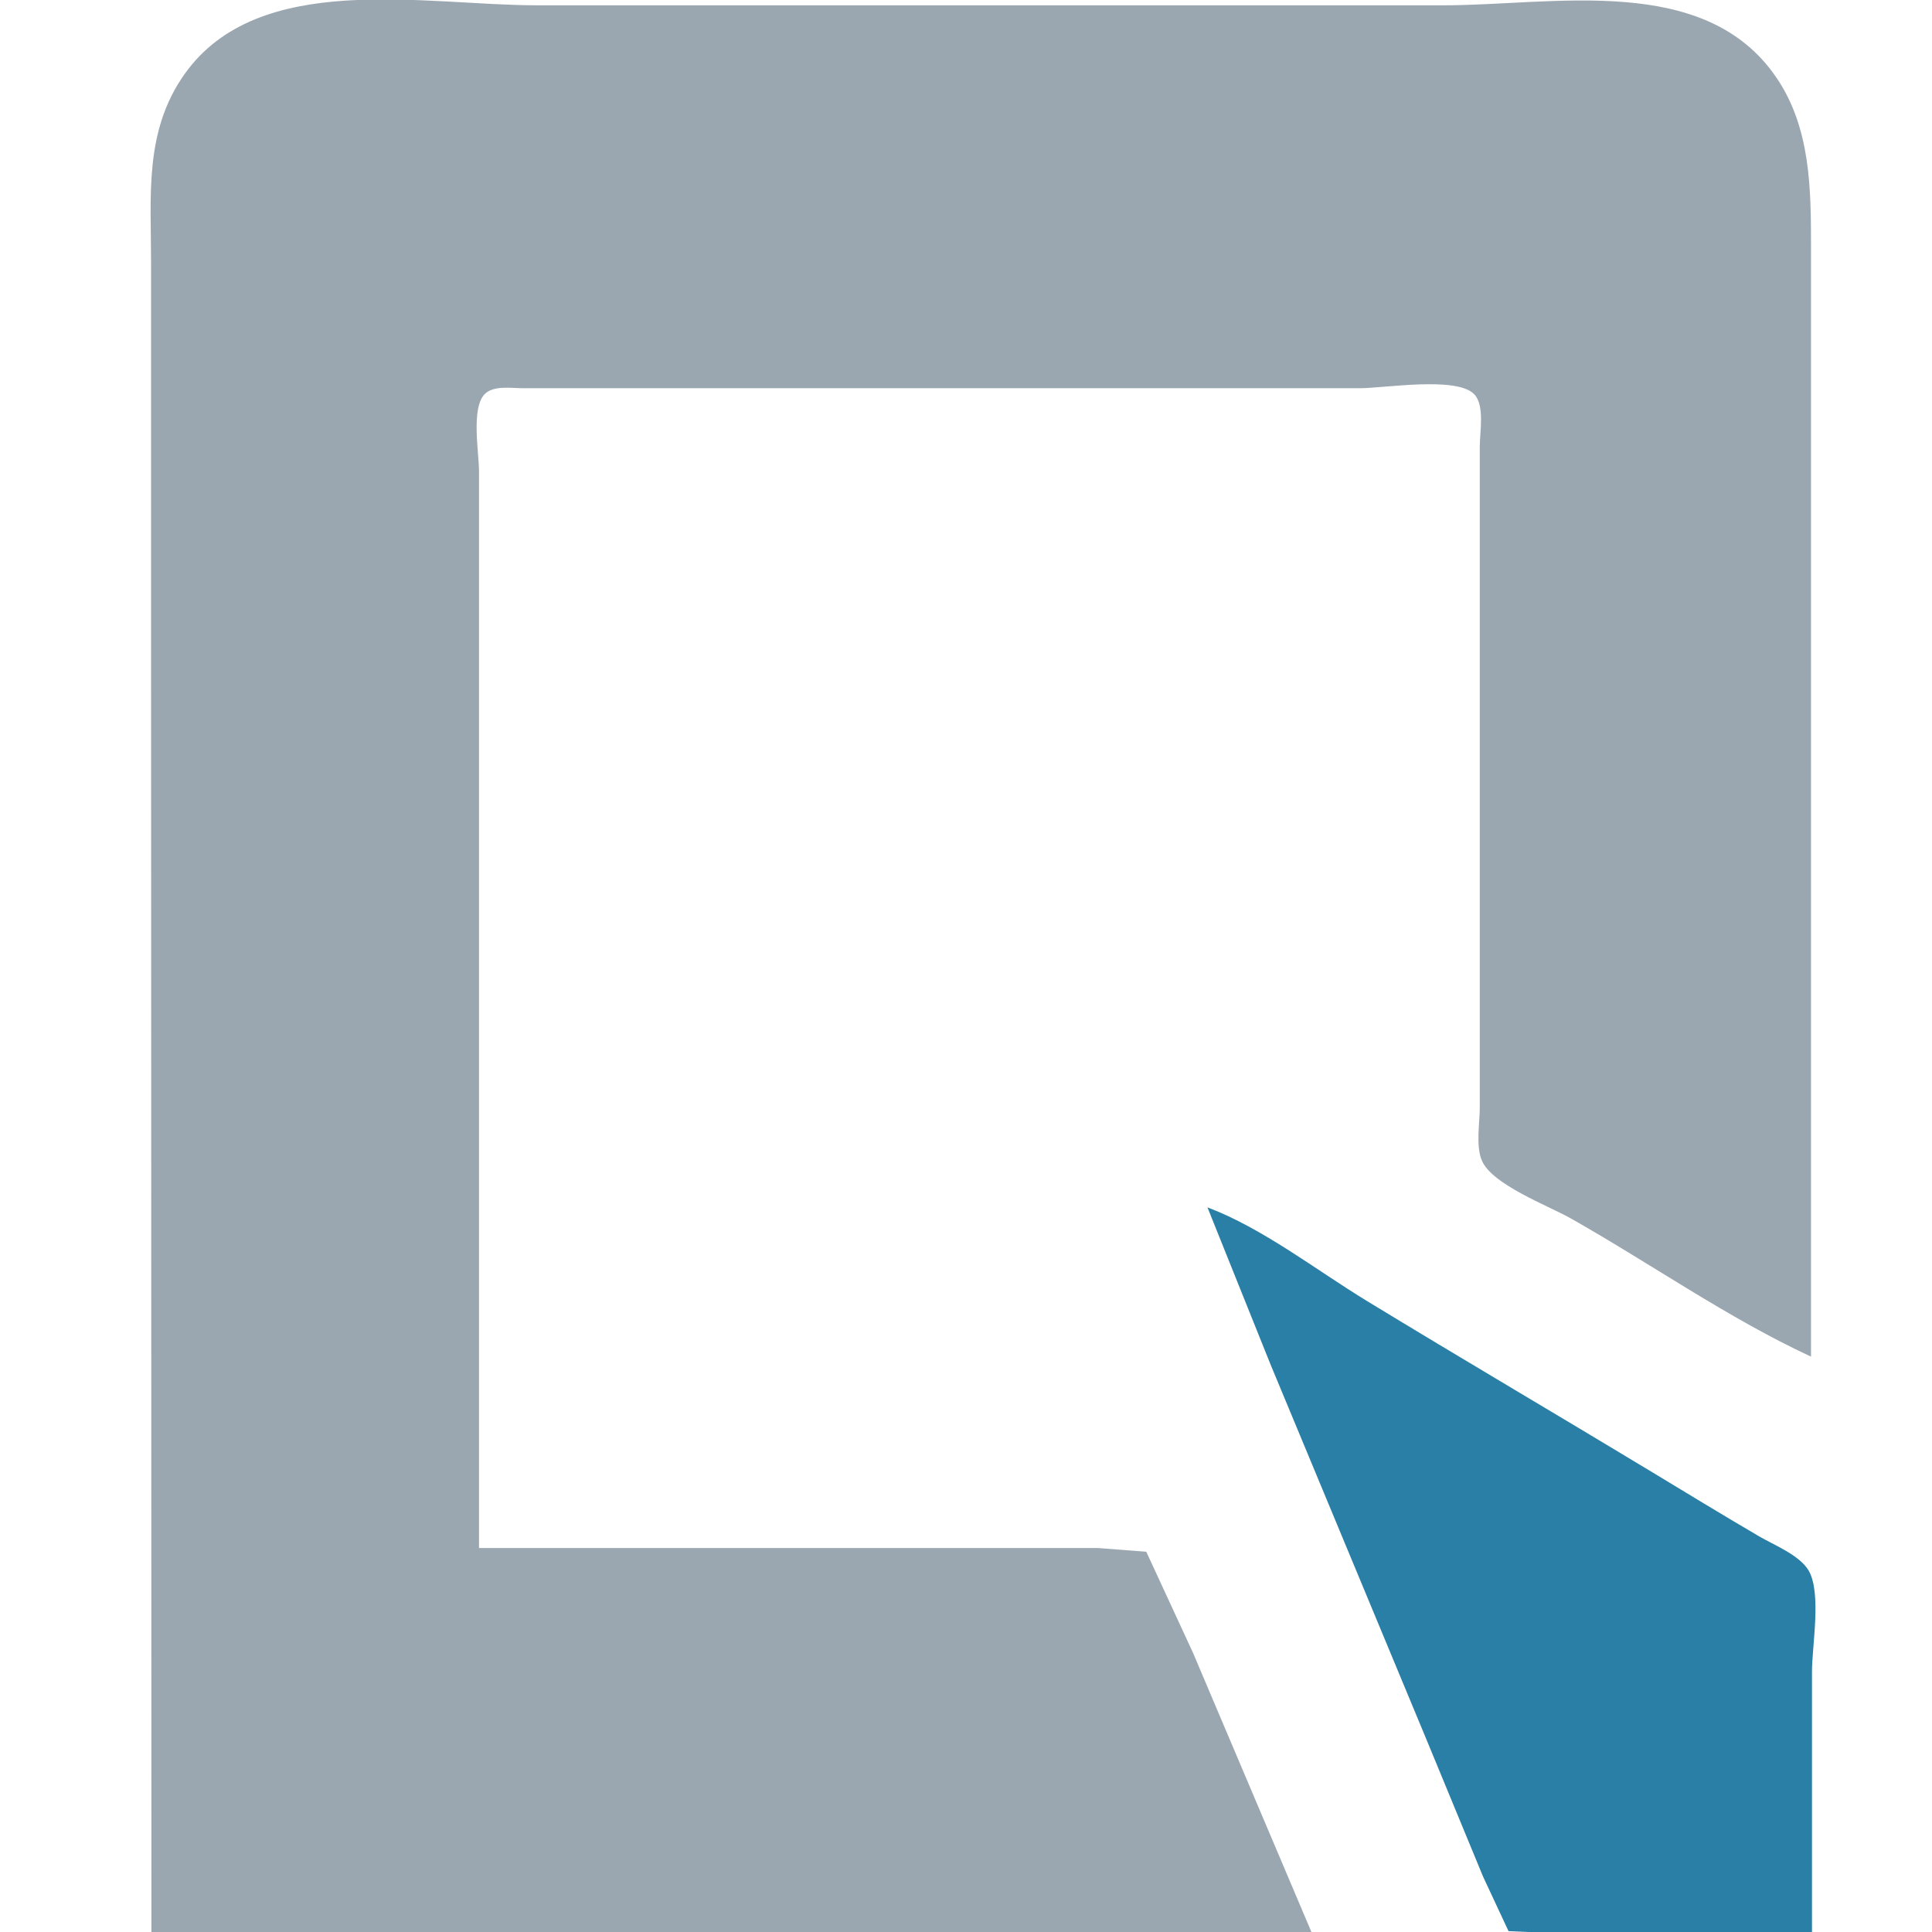
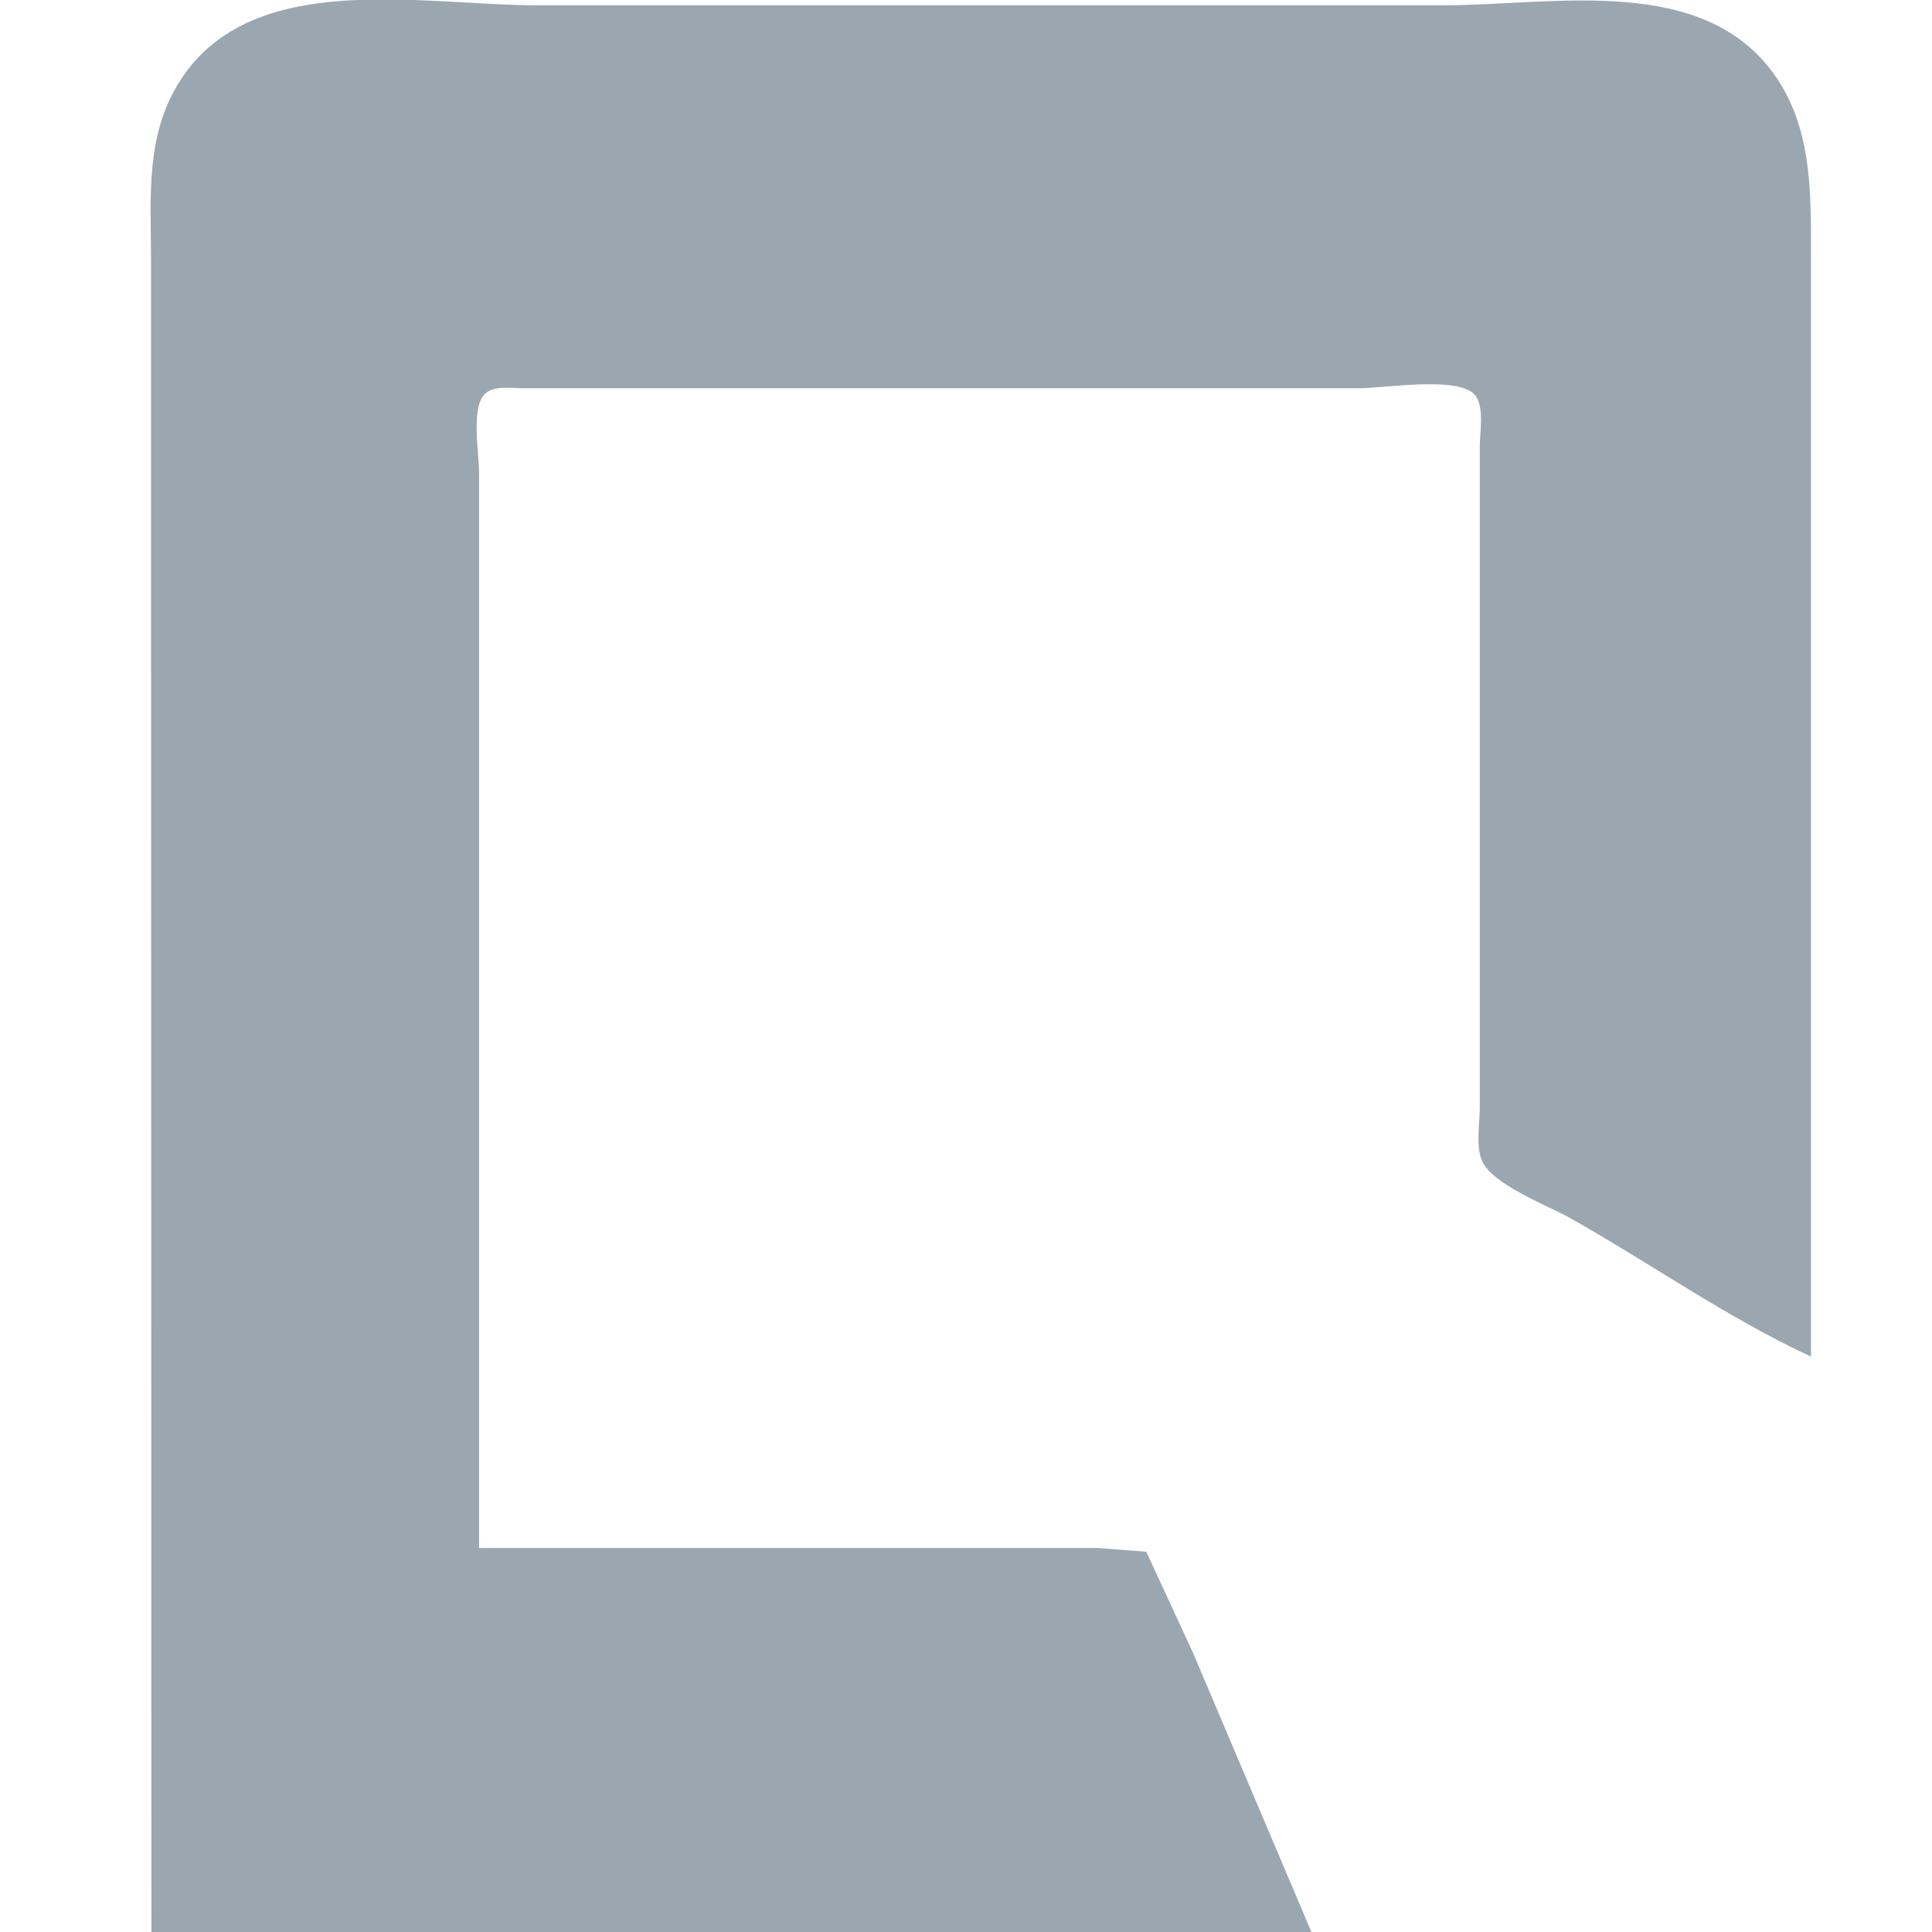
<svg xmlns="http://www.w3.org/2000/svg" width="16" height="16" viewBox="0 0 16 16" fill="none">
  <path fill-rule="evenodd" d="m1.254 16.022h9.616l-0.99-2.334-0.387-0.837-0.401-0.031h-5.125v-8.917c0-0.153-0.068-0.525 0.048-0.64 0.073-0.073 0.22-0.048 0.313-0.048h6.933c0.203 0 0.798-0.1 0.946 0.048 0.091 0.09 0.048 0.315 0.048 0.431v5.476c0 0.131-0.035 0.321 0.018 0.443 0.086 0.199 0.55 0.372 0.735 0.477 0.66 0.373 1.302 0.826 1.99 1.145v-9.187c0-0.485-0.003-0.99-0.287-1.406-0.592-0.869-1.839-0.598-2.758-0.598h-7.506c-0.93 0-2.305-0.295-2.918 0.569-0.336 0.473-0.278 1.006-0.278 1.556v2.753z" fill="#9AA7B0" />
-   <path fill-rule="evenodd" d="m10 10 0.522 1.3 1.293 3.11 0.467 1.131 0.211 0.452 0.67 0.029h1.843v-2.177c0-0.215 0.081-0.653-0.028-0.839-0.076-0.128-0.289-0.212-0.412-0.284-0.304-0.178-0.606-0.362-0.908-0.545-0.778-0.47-1.562-0.93-2.338-1.403-0.42-0.256-0.862-0.602-1.32-0.775z" fill="#297FA5" />
</svg>